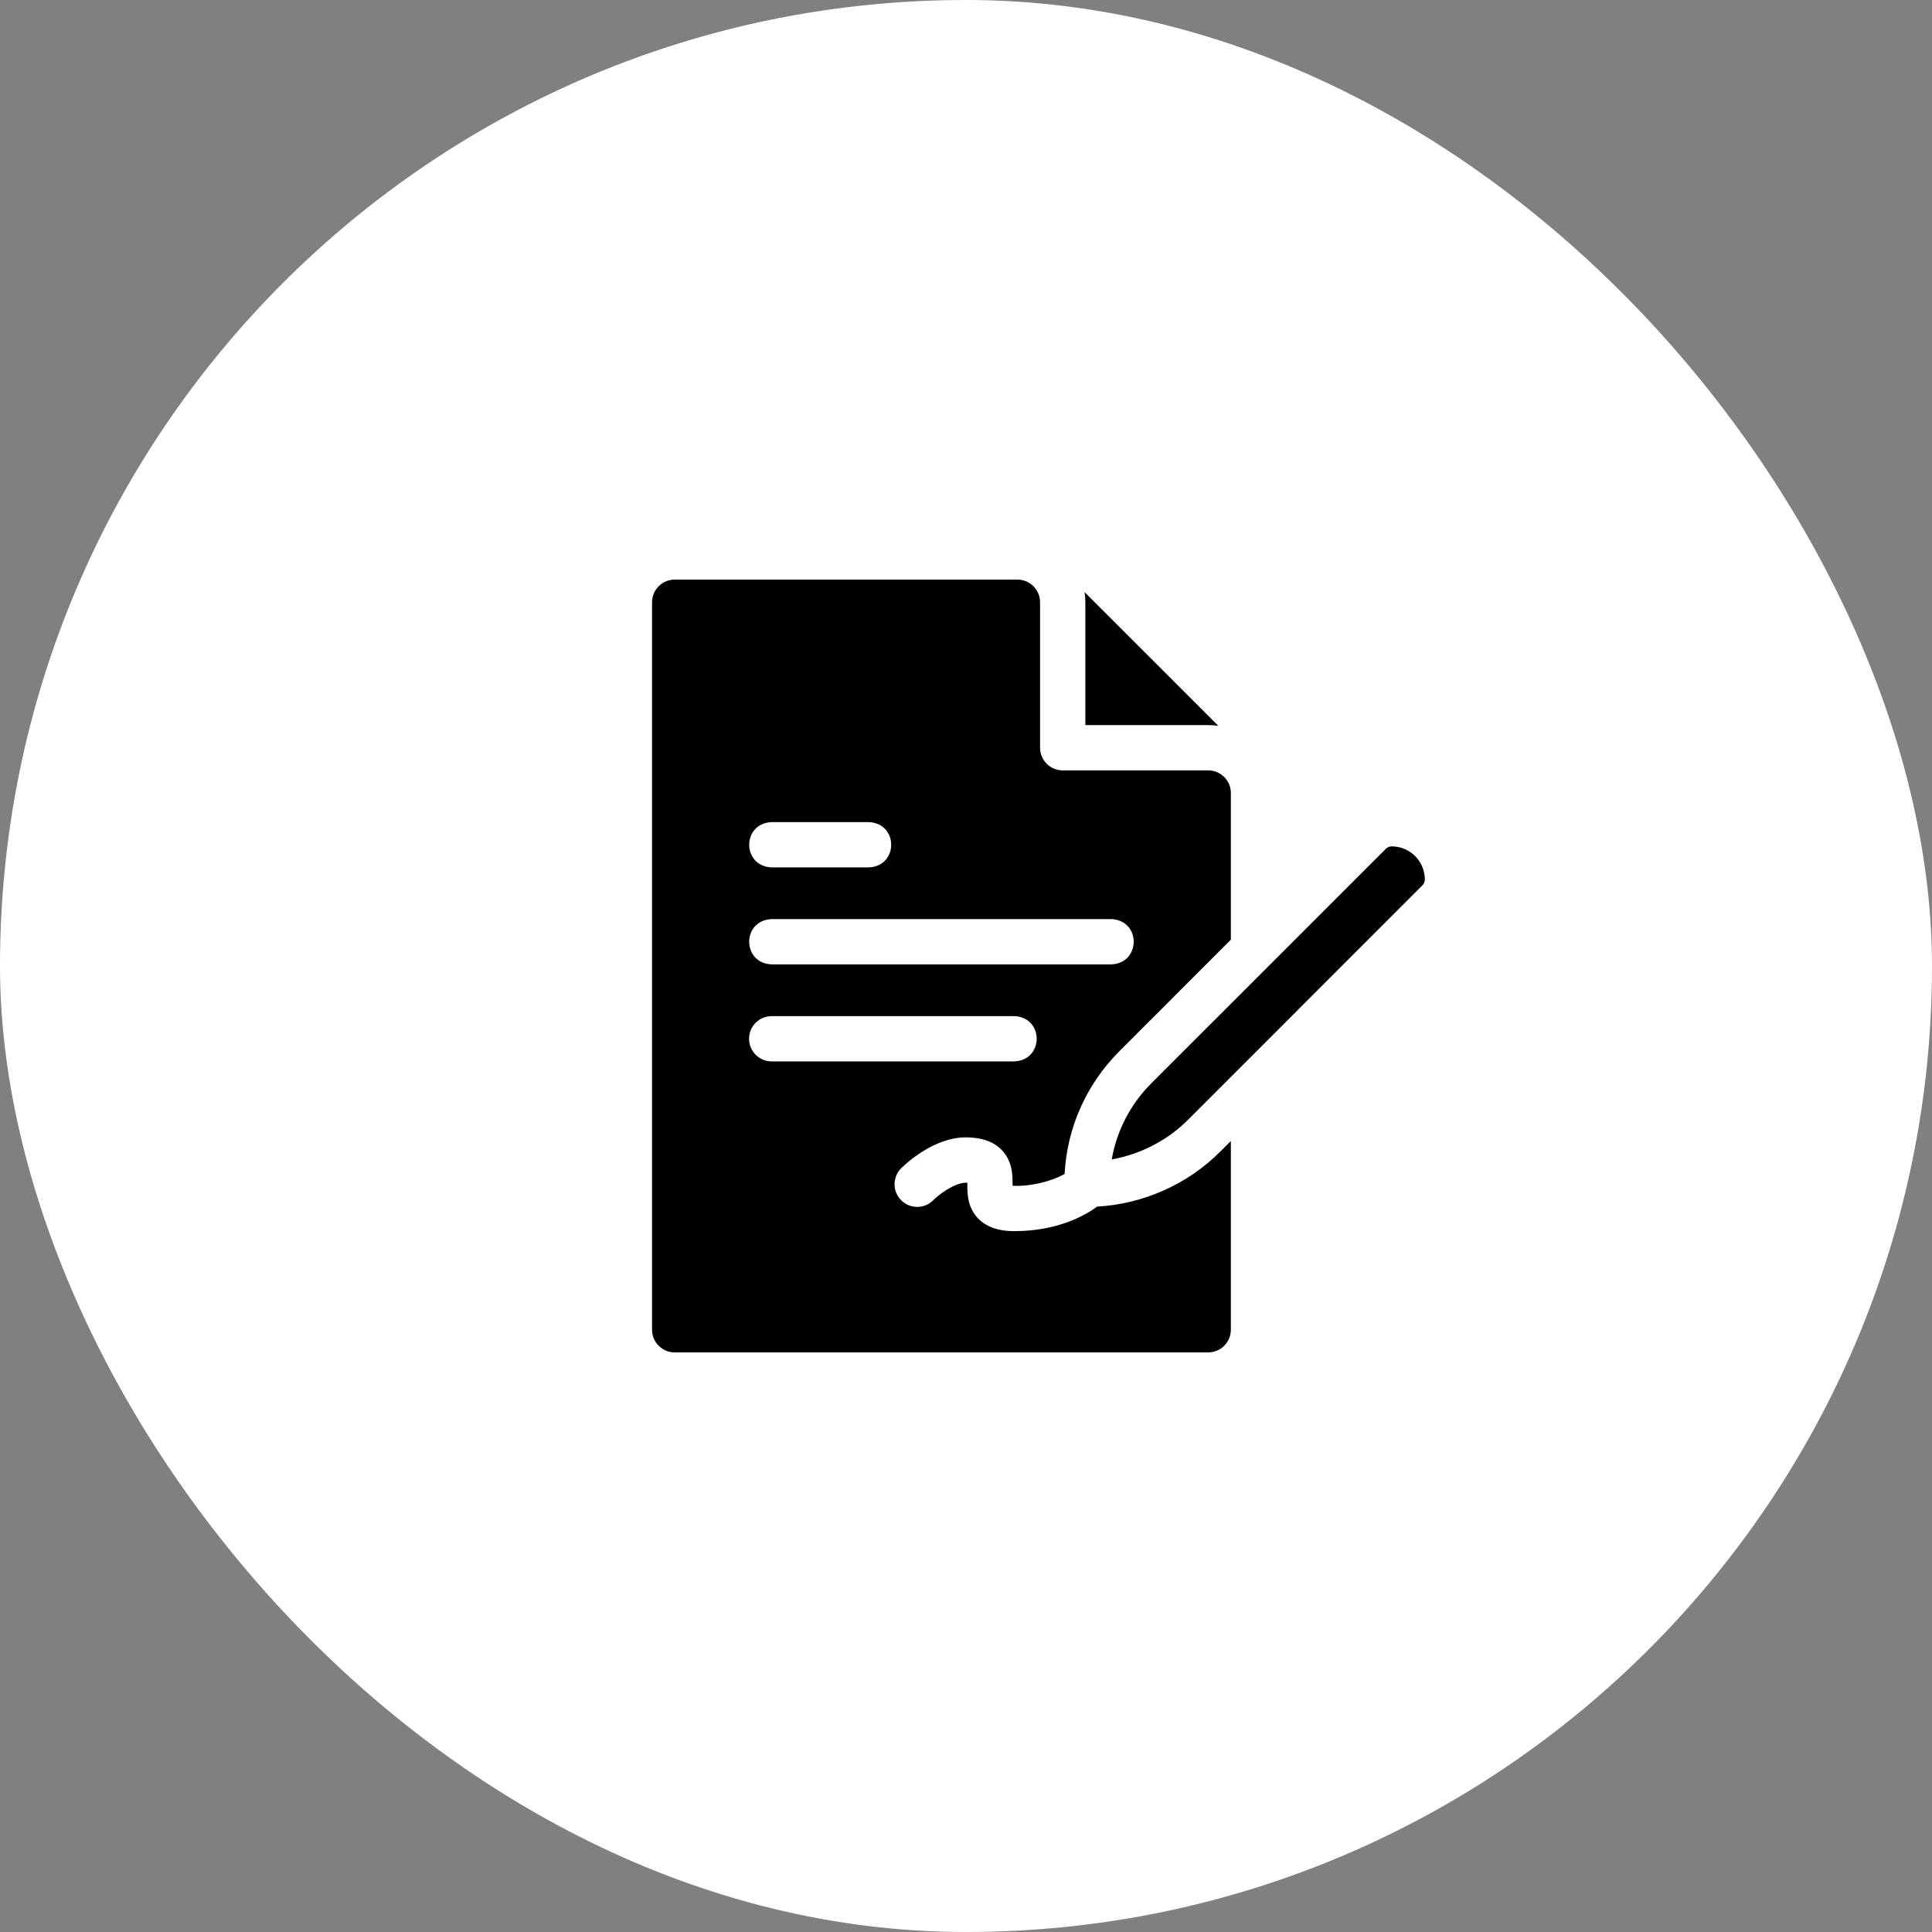
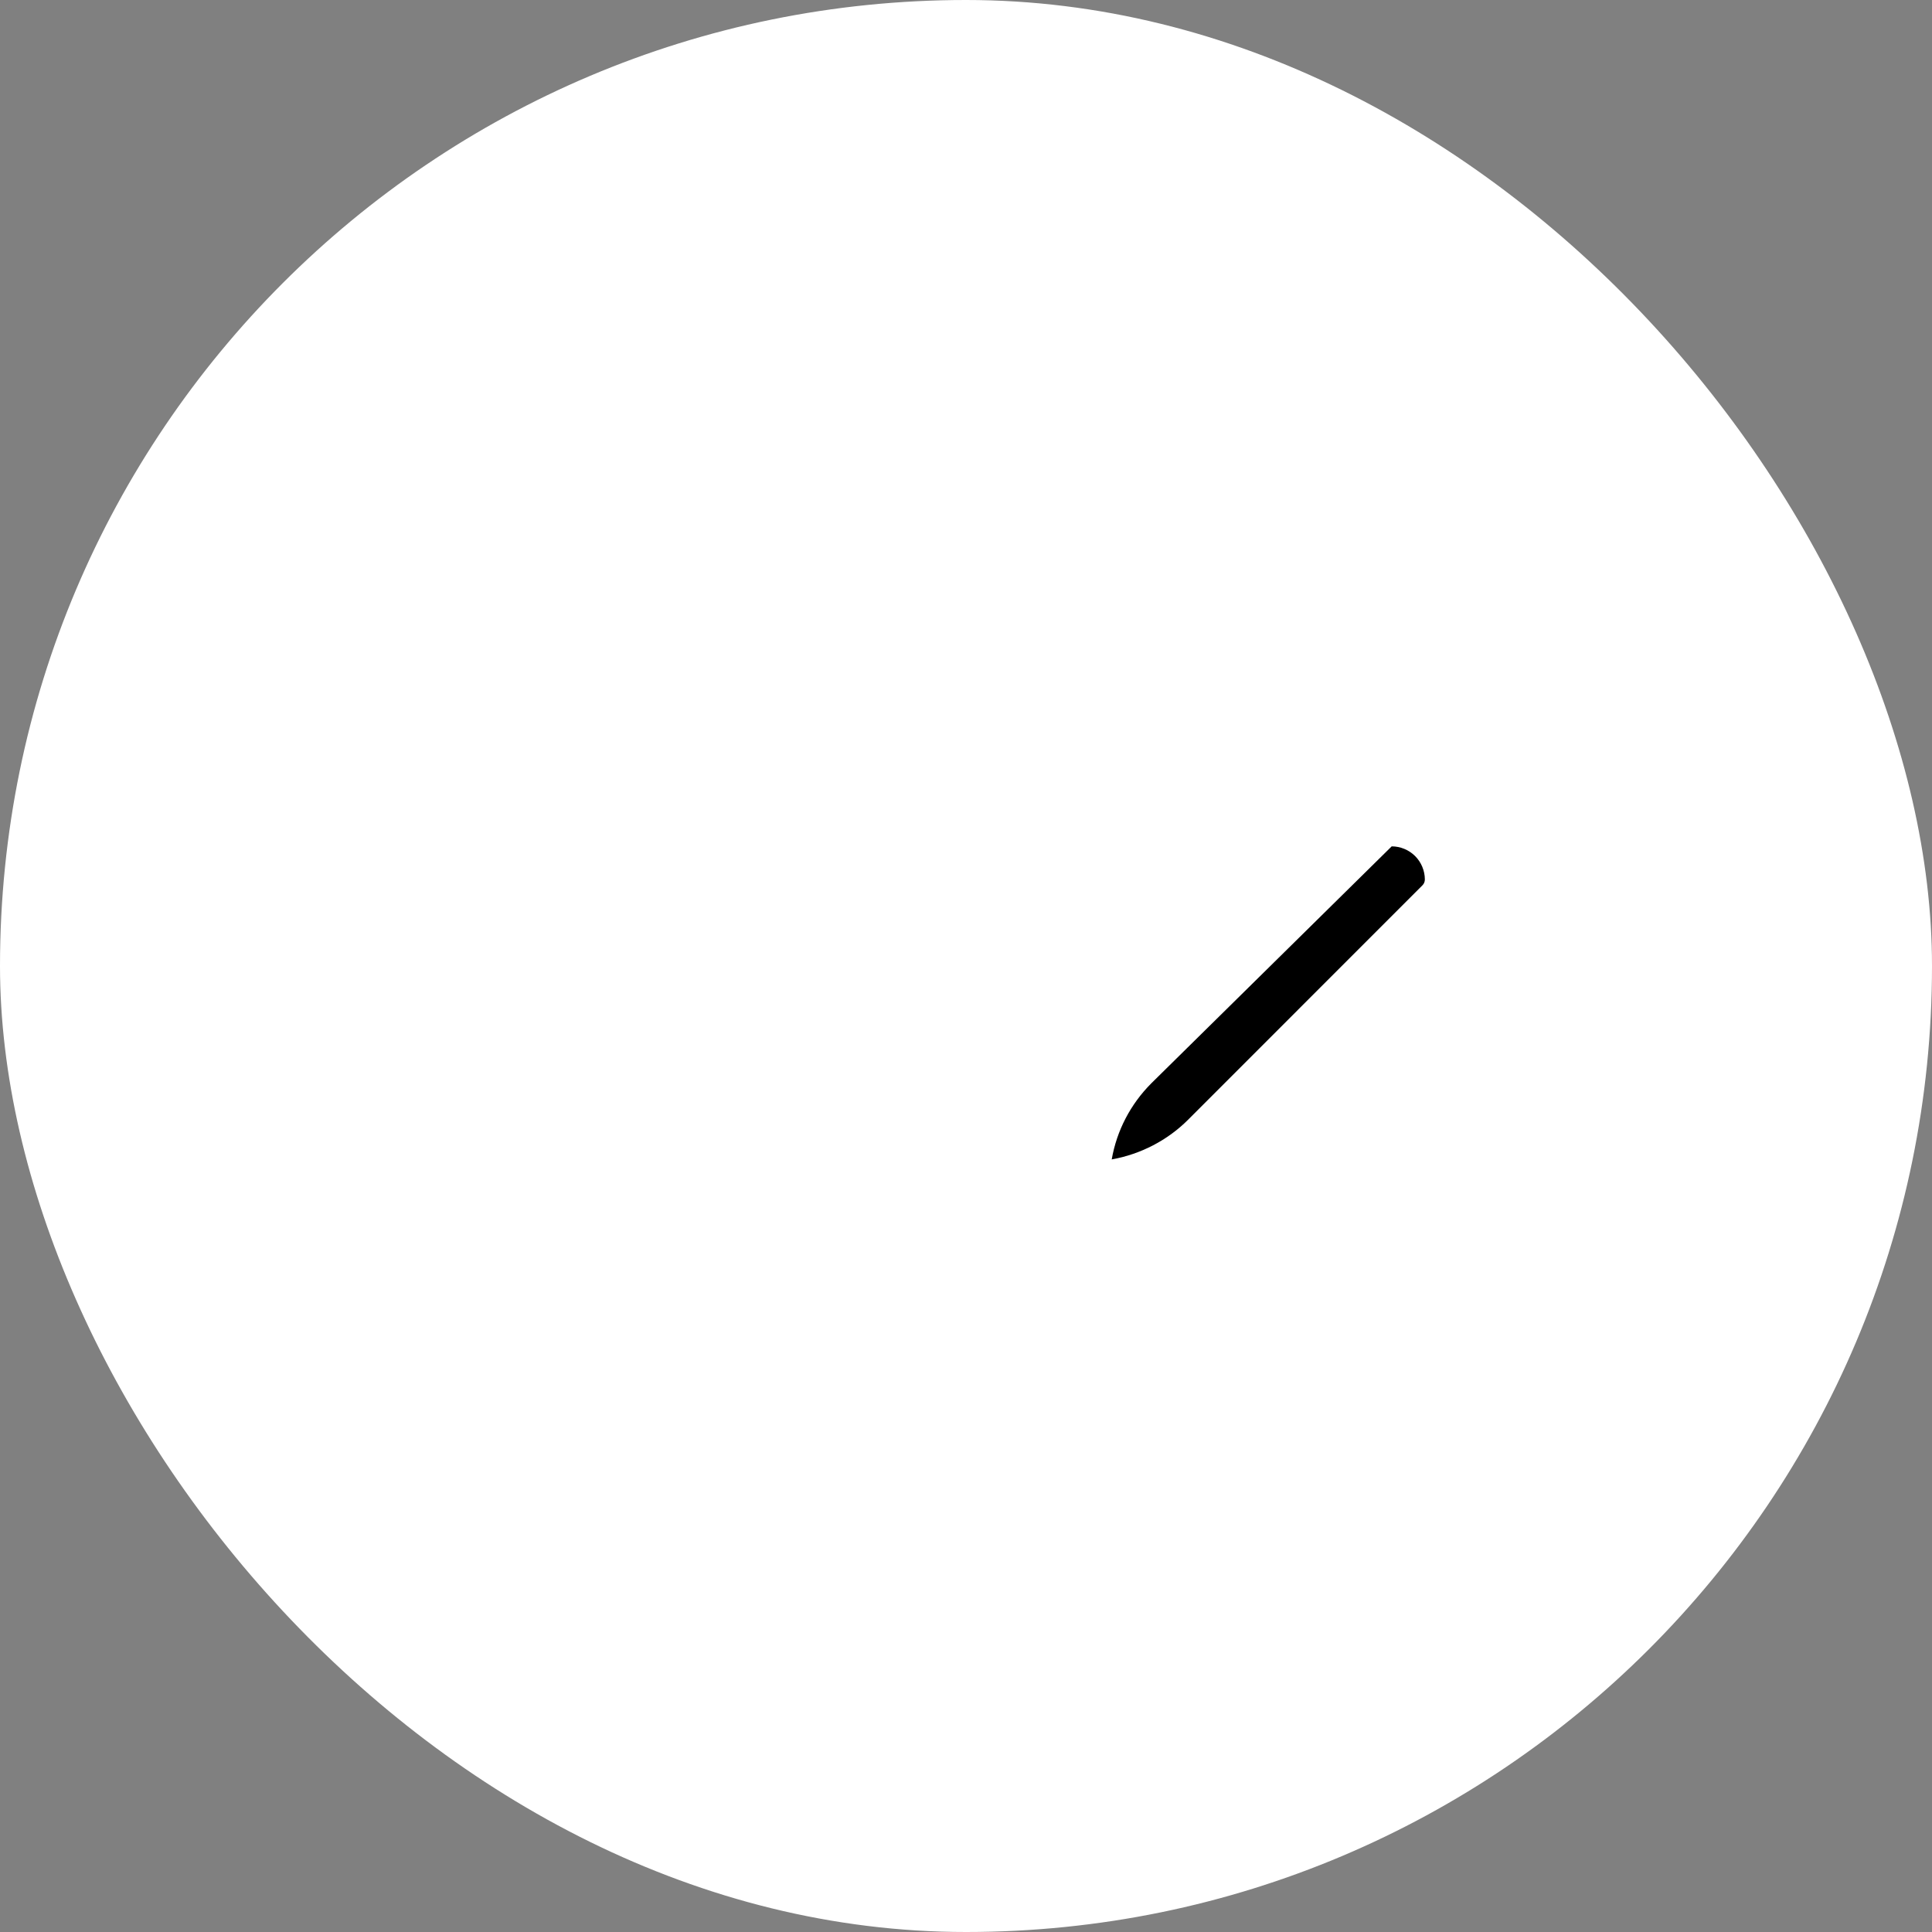
<svg xmlns="http://www.w3.org/2000/svg" width="80" height="80" viewBox="0 0 80 80" fill="none">
  <rect x="0" y="0" width="80" height="80" fill="#808080" stroke="none" />
  <rect width="80" height="80" rx="40" fill="white" />
  <g clip-path="url(#clip0_556_6594)">
-     <path d="M50.522 47.692C49.17 49.044 47.333 49.858 45.428 49.963C44.968 50.305 43.828 50.979 41.996 50.979C41.219 50.979 40.661 50.733 40.337 50.248C40.042 49.806 40.056 49.343 40.054 48.972C39.509 48.951 38.83 49.513 38.642 49.7C38.276 50.067 37.682 50.067 37.316 49.7C36.95 49.334 36.95 48.741 37.316 48.375C37.447 48.244 38.634 47.096 39.988 47.096C40.765 47.096 41.323 47.342 41.646 47.827C41.941 48.269 41.927 48.732 41.929 49.103C42.713 49.132 43.556 48.911 44.083 48.61C44.186 46.689 44.983 44.898 46.354 43.526L50.967 38.912V32.837C50.967 32.32 50.547 31.9 50.029 31.9H44.004C43.486 31.9 43.067 31.48 43.067 30.962V24.938C43.067 24.42 42.647 24 42.129 24H27.938C27.42 24 27 24.42 27 24.938V55.062C27 55.58 27.42 56 27.938 56H50.029C50.547 56 50.967 55.58 50.967 55.062V47.247C50.686 47.528 50.522 47.692 50.522 47.692ZM31.954 34.042H35.971C37.213 34.088 37.212 35.871 35.971 35.917H31.954C30.712 35.871 30.713 34.087 31.954 34.042ZM31.954 38.058H46.013C47.255 38.104 47.254 39.888 46.013 39.933H31.954C30.712 39.887 30.713 38.104 31.954 38.058ZM31.017 43.013C31.017 42.495 31.436 42.075 31.954 42.075H41.996C43.238 42.121 43.237 43.904 41.996 43.95H31.954C31.436 43.95 31.017 43.53 31.017 43.013Z" fill="black" />
-     <path d="M44.942 30.025H50.029C50.172 30.025 50.312 30.036 50.449 30.056L44.91 24.518C44.931 24.655 44.942 24.795 44.942 24.938V30.025H44.942Z" fill="black" />
-     <path d="M58.597 35.448C58.342 35.193 57.988 35.046 57.627 35.046C57.536 35.046 57.45 35.082 57.386 35.146L47.679 44.852C46.808 45.724 46.241 46.82 46.034 48.009C47.222 47.797 48.338 47.224 49.195 46.367C49.195 46.367 58.9 36.66 58.9 36.659C58.964 36.596 59 36.509 59 36.418C59 36.058 58.853 35.704 58.597 35.448Z" fill="black" />
+     <path d="M58.597 35.448C58.342 35.193 57.988 35.046 57.627 35.046L47.679 44.852C46.808 45.724 46.241 46.82 46.034 48.009C47.222 47.797 48.338 47.224 49.195 46.367C49.195 46.367 58.9 36.66 58.9 36.659C58.964 36.596 59 36.509 59 36.418C59 36.058 58.853 35.704 58.597 35.448Z" fill="black" />
  </g>
  <defs>
    <clipPath id="clip0_556_6594">
      <rect width="32" height="32" fill="white" transform="translate(27 24)" />
    </clipPath>
  </defs>
</svg>